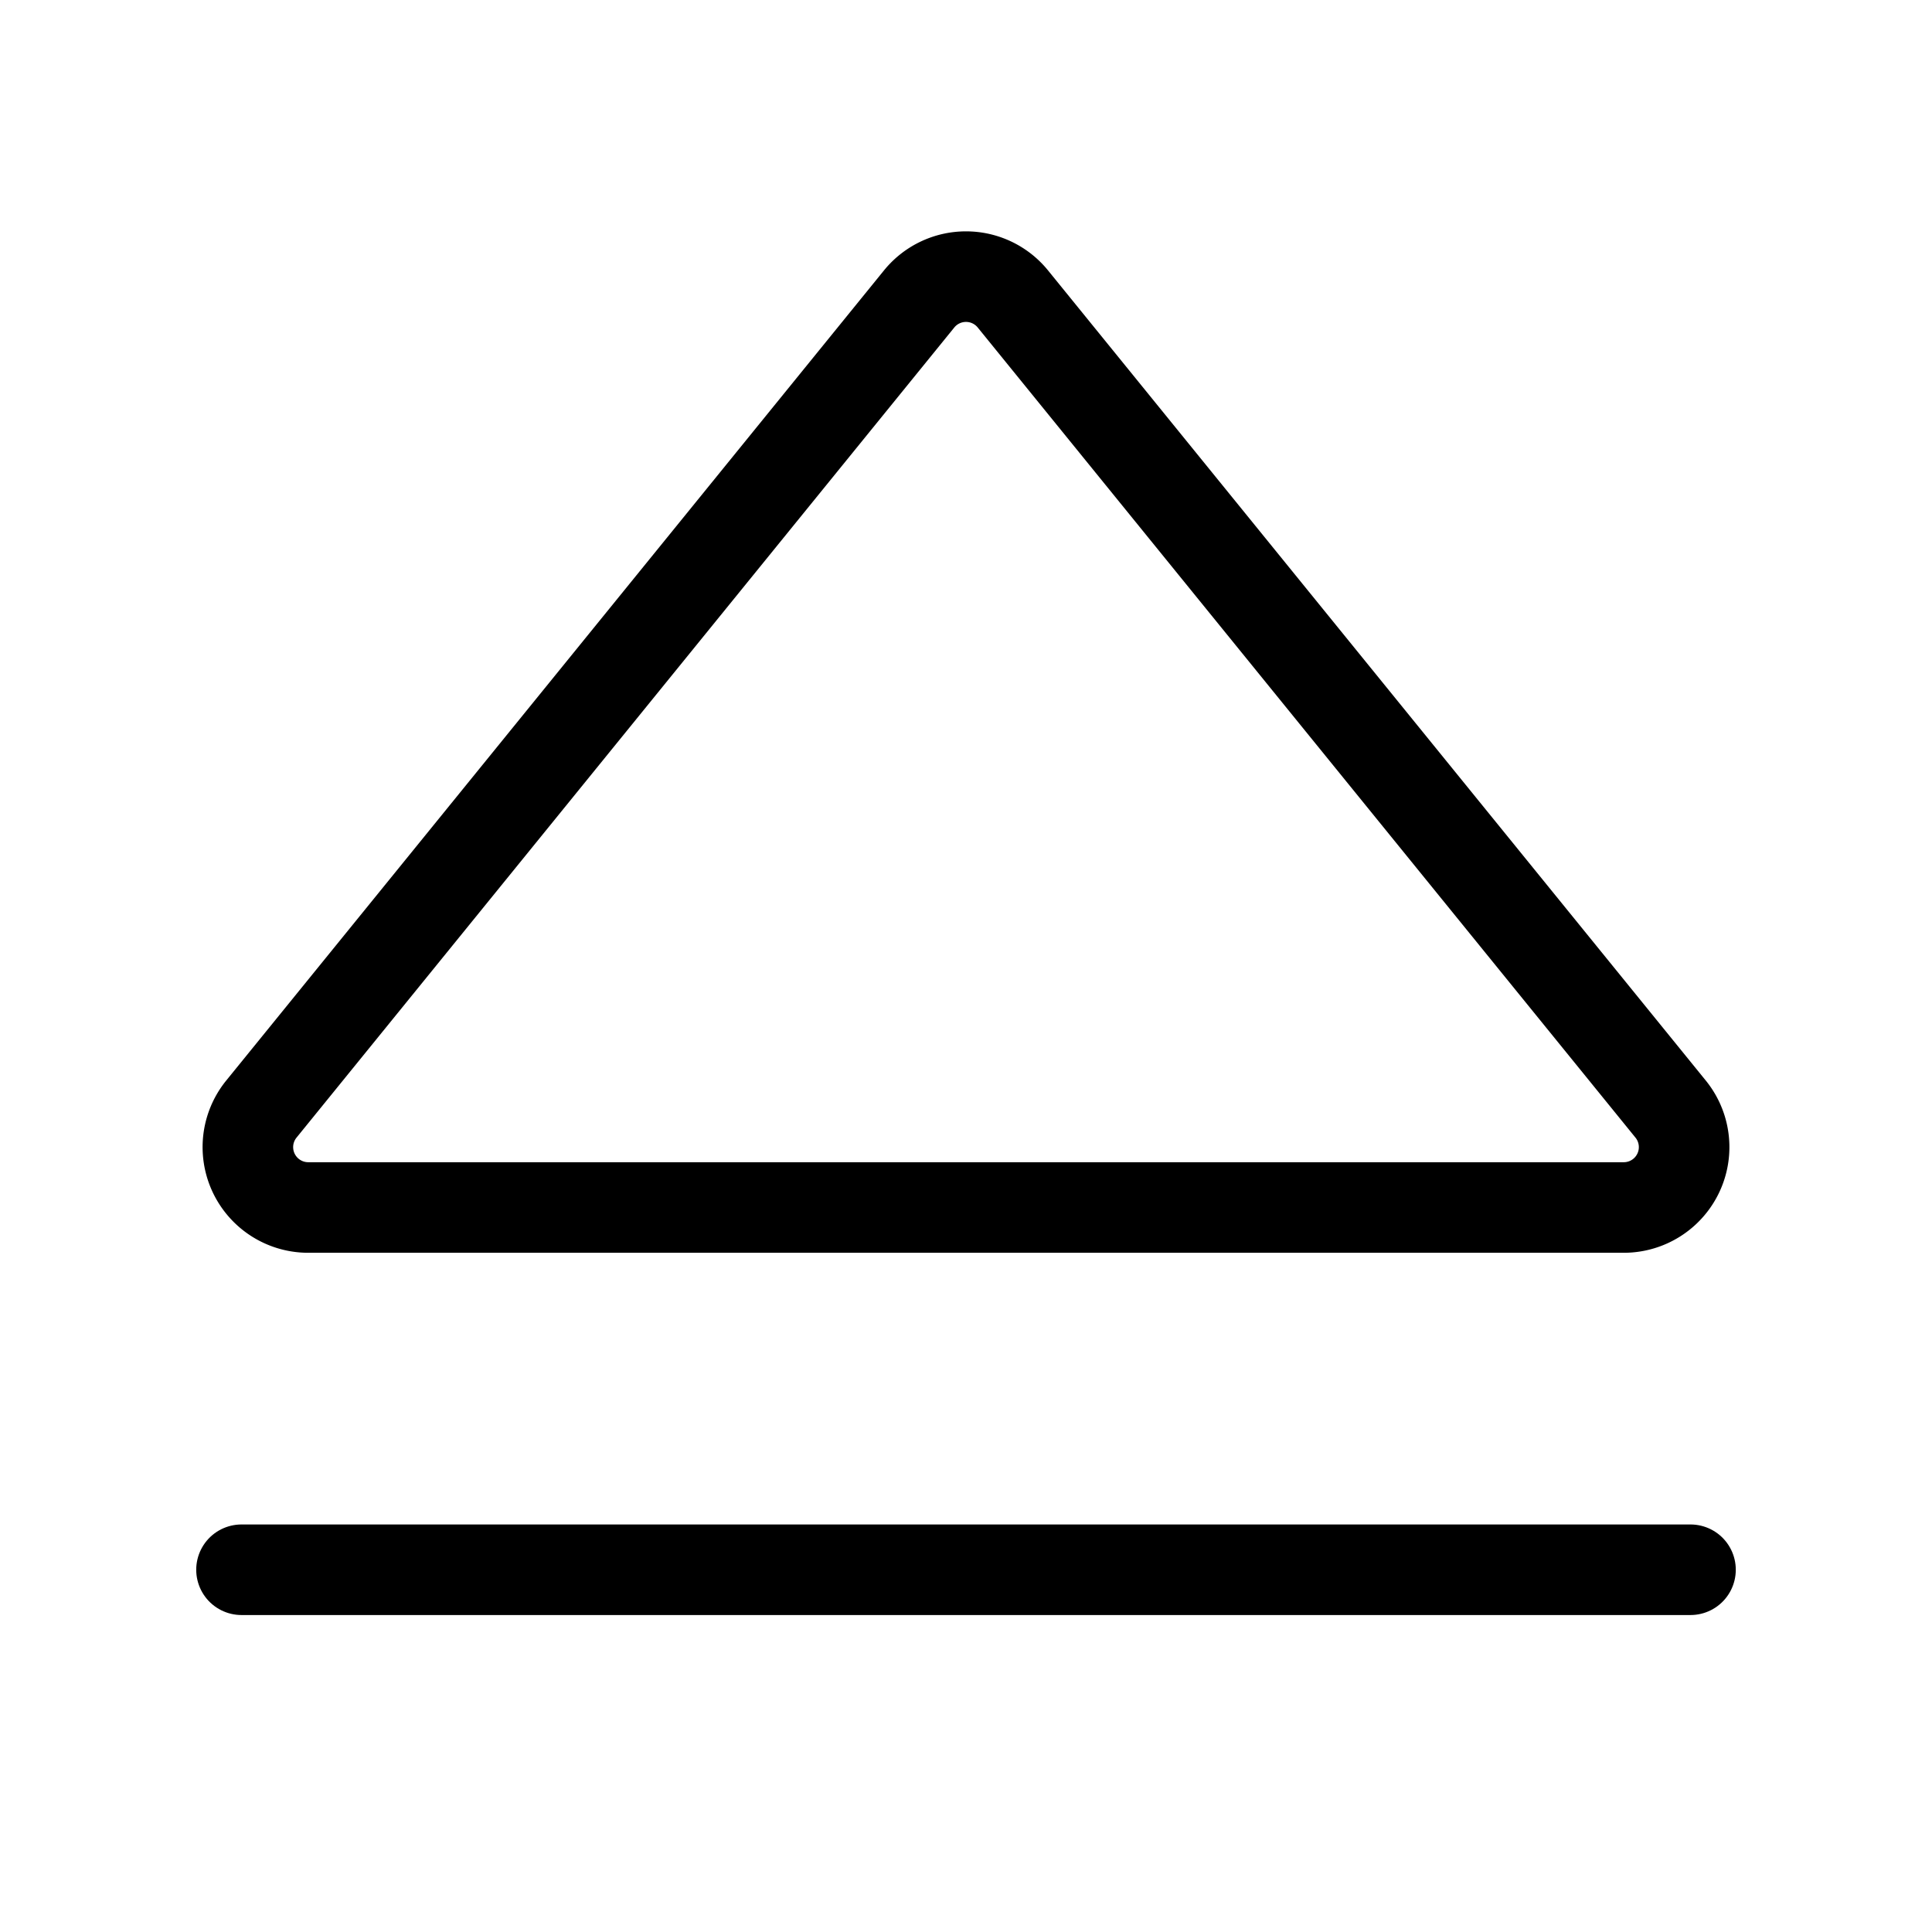
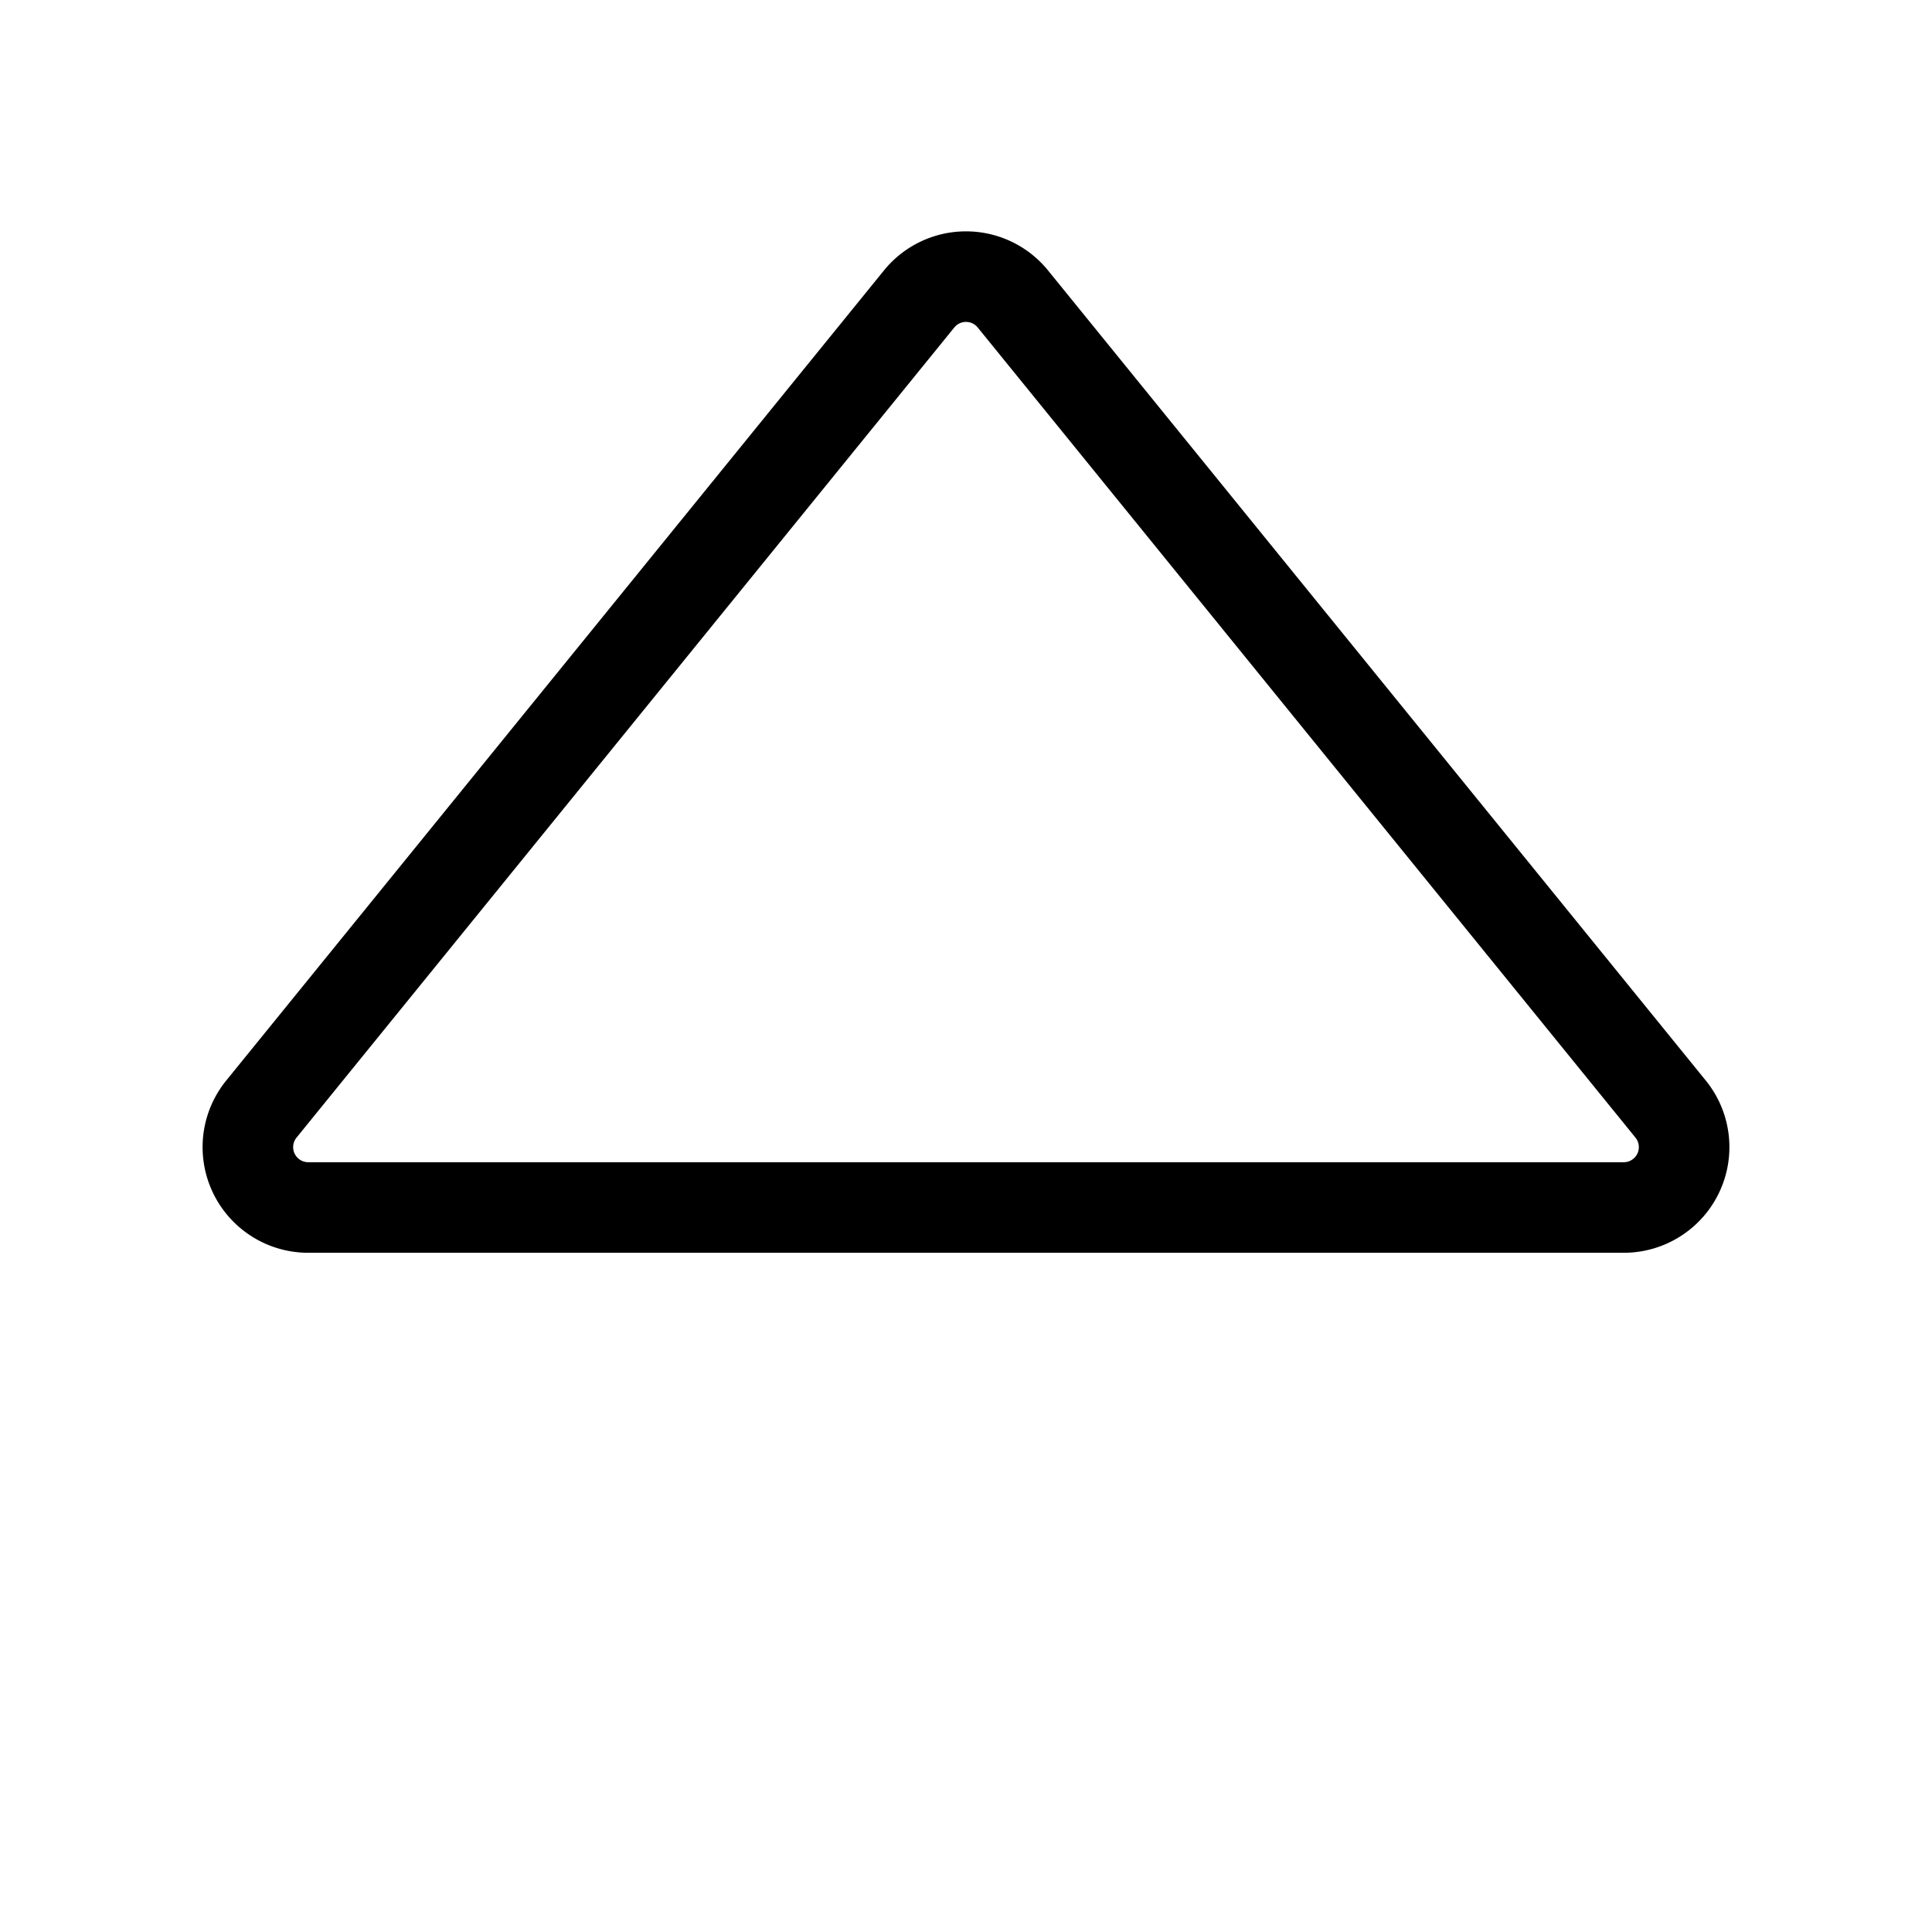
<svg xmlns="http://www.w3.org/2000/svg" viewBox="0 0 256 256">
-   <rect width="256" height="256" fill="none" />
-   <path d="M121.8,39.6,34.6,147a8,8,0,0,0,6.2,13H215.2a8,8,0,0,0,6.2-13L134.2,39.6A8,8,0,0,0,121.8,39.6Z" fill="none" stroke="#000" stroke-linecap="round" stroke-linejoin="round" stroke-width="12" />
-   <line x1="224" y1="208" x2="32" y2="208" fill="none" stroke="#000" stroke-linecap="round" stroke-linejoin="round" stroke-width="12" />
+   <path d="M121.8,39.6,34.6,147a8,8,0,0,0,6.2,13H215.2a8,8,0,0,0,6.2-13L134.2,39.6A8,8,0,0,0,121.8,39.6" fill="none" stroke="#000" stroke-linecap="round" stroke-linejoin="round" stroke-width="12" />
</svg>